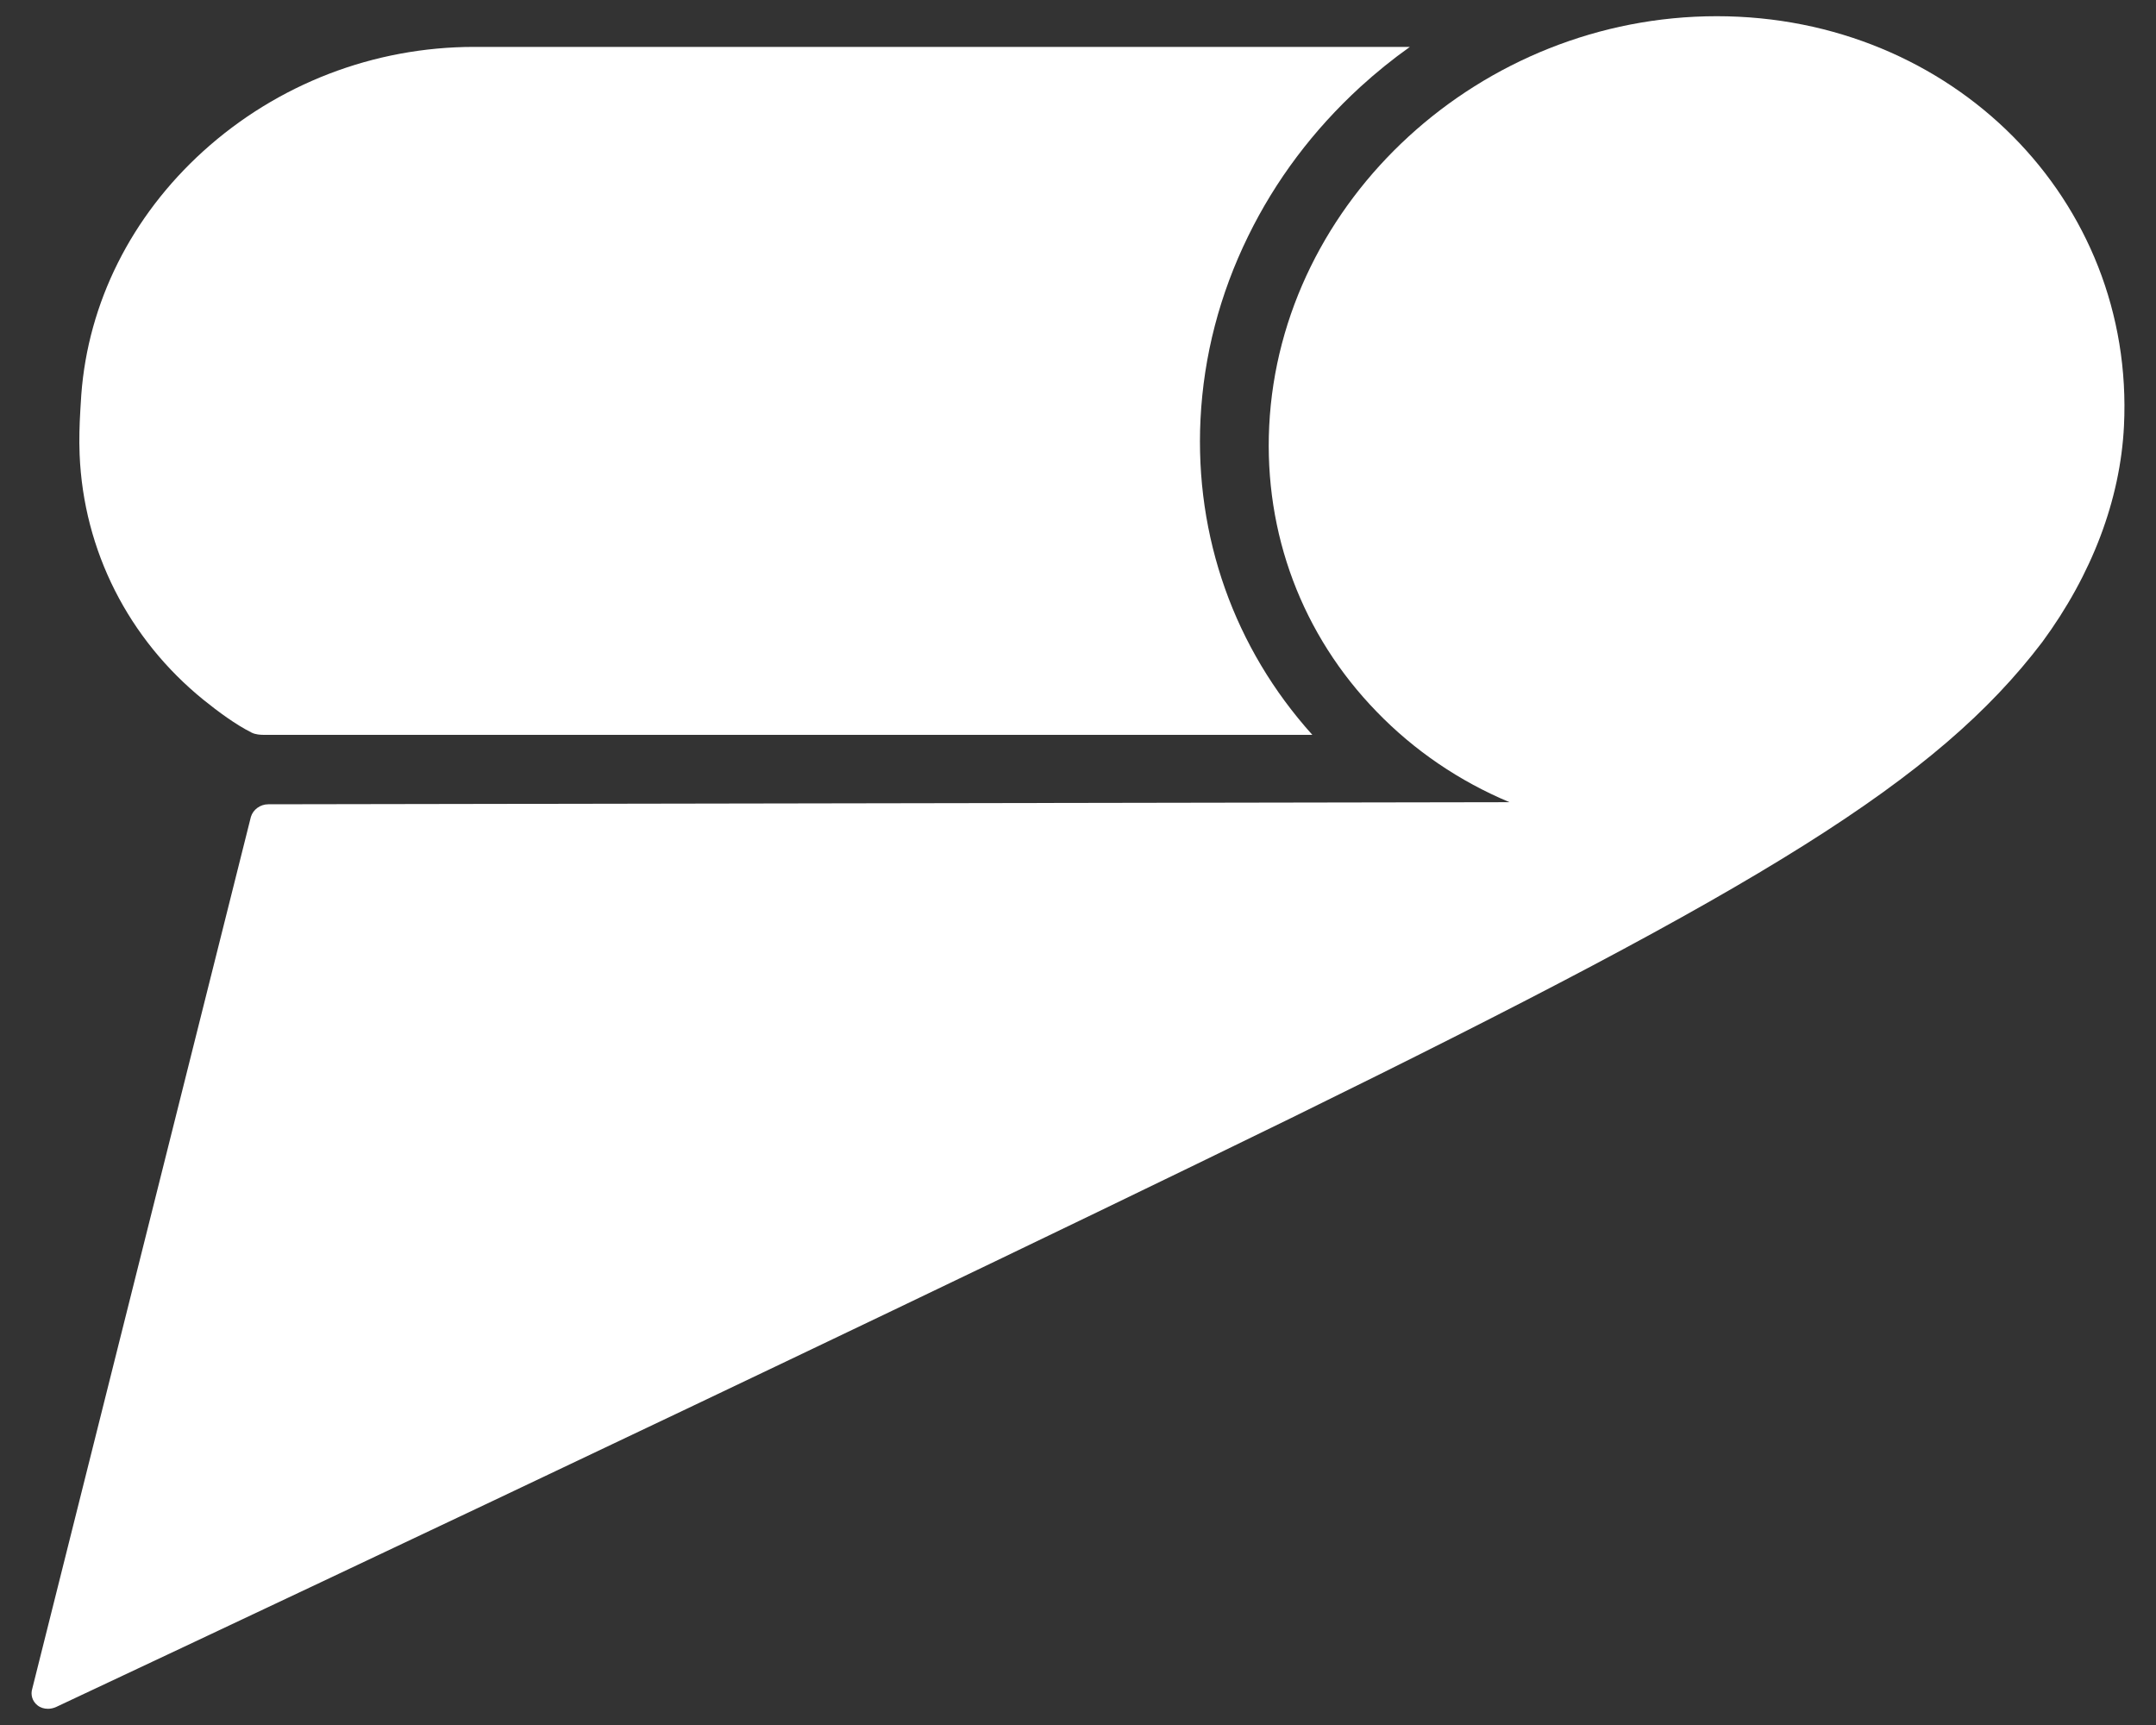
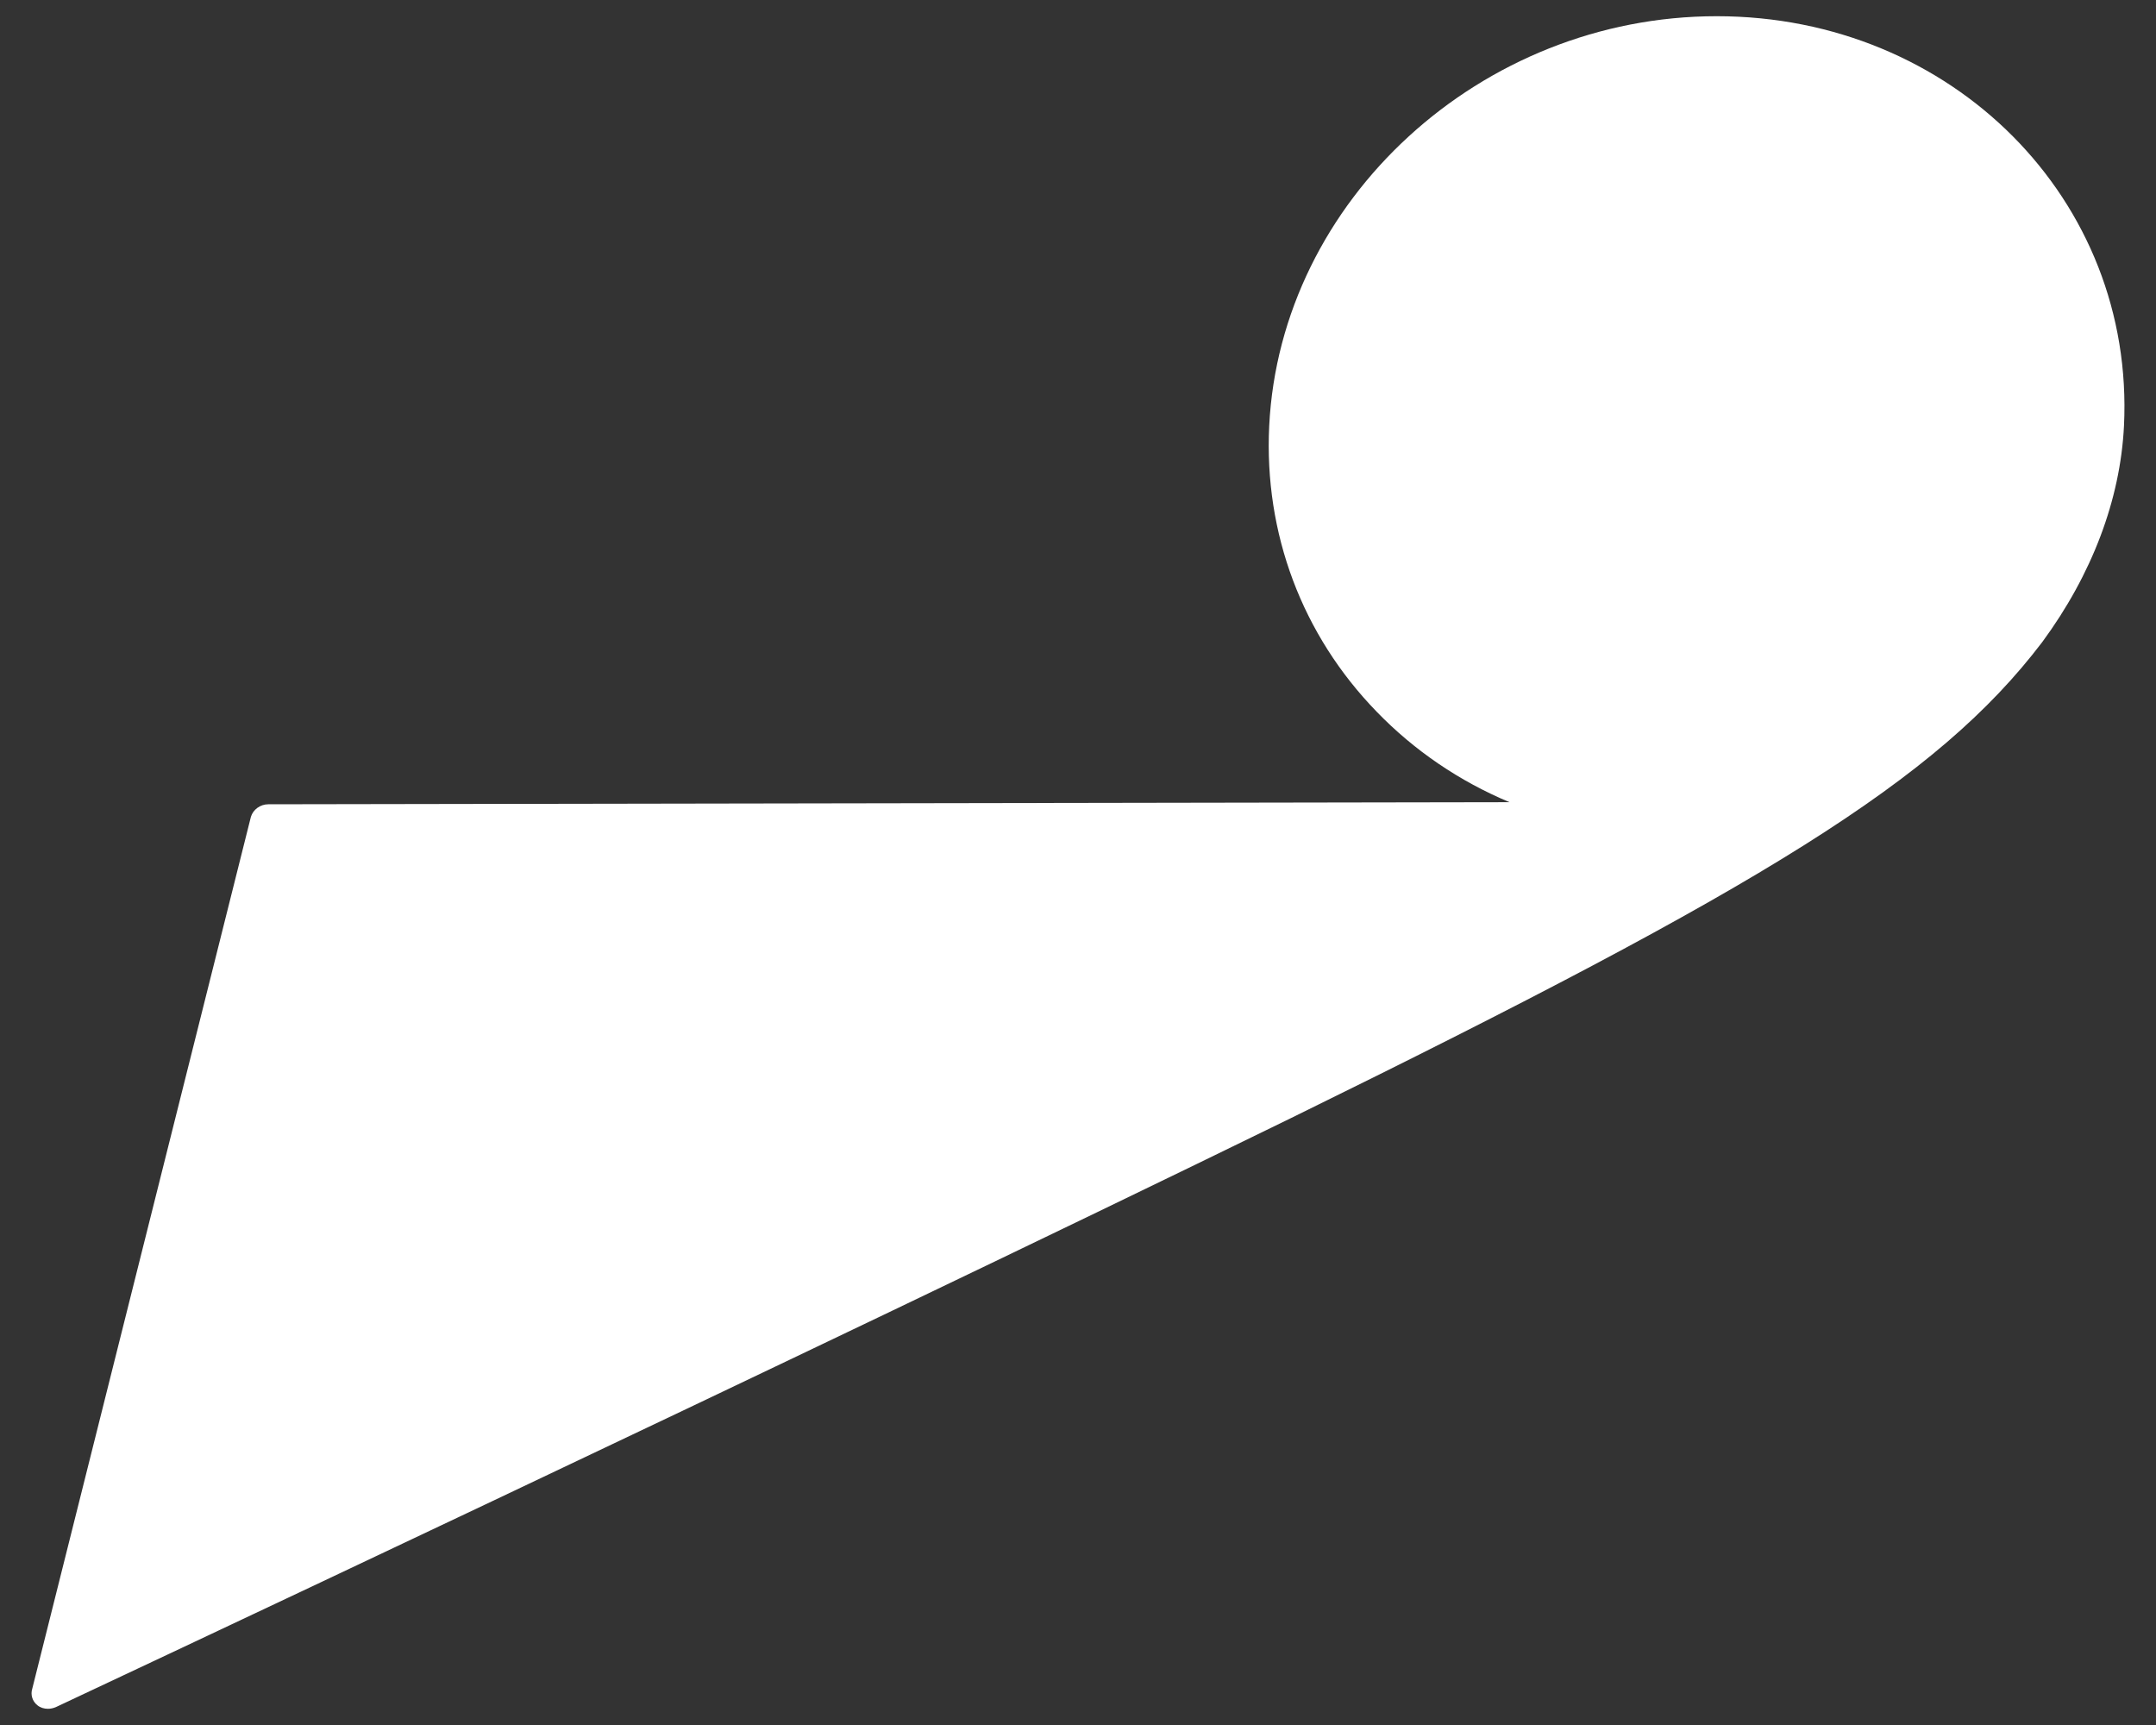
<svg xmlns="http://www.w3.org/2000/svg" width="95" height="76" preserveAspectRatio="none" viewBox="0 0 95 76" data-app="Xyris">
  <rect x="0" y="0" width="95" height="76" fill="#333333" stroke="none" />
  <defs>
    </defs>
  <g id="g-9j1cNEh41Qo5HcHjwDGZLM" transform="">
    <path fill-rule="nonzero" fill-opacity="1" d="M 75.646 0.714 C 65.26 0.714 56.414 8.814 55.925 18.77 C 55.694 23.5 57.374 27.976 60.661 31.357 C 62.328 33.08 64.317 34.423 66.513 35.343 L 11.82 35.435 C 11.467 35.435 11.15 35.67 11.055 35.99 L 1.423 74.395 C 1.336 74.666 1.426 74.957 1.65 75.132 C 1.777 75.236 1.941 75.286 2.112 75.286 C 2.227 75.286 2.344 75.261 2.457 75.214 C 2.78 75.059 35.293 59.814 56.901 49.253 C 77.674 39.063 85.349 34.387 89.986 28.291 C 92.182 25.307 93.427 22.016 93.589 18.77 C 94.077 8.814 86.032 0.714 75.646 0.714" stroke="none" fill="rgb(255, 255, 255)" transform="" stroke-linecap="square" stroke-linejoin="round" stroke-width=".5">
        </path>
-     <path fill-rule="nonzero" fill-opacity="1" d="M 3.514 18.575 C 3.501 18.851 3.495 19.246 3.496 19.52 C 3.497 19.686 3.501 19.852 3.508 20.018 C 3.678 24.263 5.666 28.159 8.966 30.833 C 9.624 31.364 10.377 31.919 11.088 32.278 C 11.261 32.365 11.493 32.375 11.591 32.375 L 57.825 32.375 C 54.393 28.562 52.644 23.654 52.898 18.47 C 53.037 15.677 53.744 12.963 54.995 10.41 C 56.201 7.942 57.866 5.73 59.944 3.826 C 60.636 3.195 61.365 2.605 62.124 2.066 L 20.896 2.066 C 16.472 2.066 12.227 3.7 8.953 6.664 C 5.781 9.541 3.883 13.34 3.582 17.392 C 3.573 17.519 3.545 17.956 3.539 18.083" stroke="none" fill="rgb(255, 255, 255)" transform="" stroke-width=".5" stroke-linecap="square" stroke-linejoin="miter">
-         </path>
  </g>
</svg>